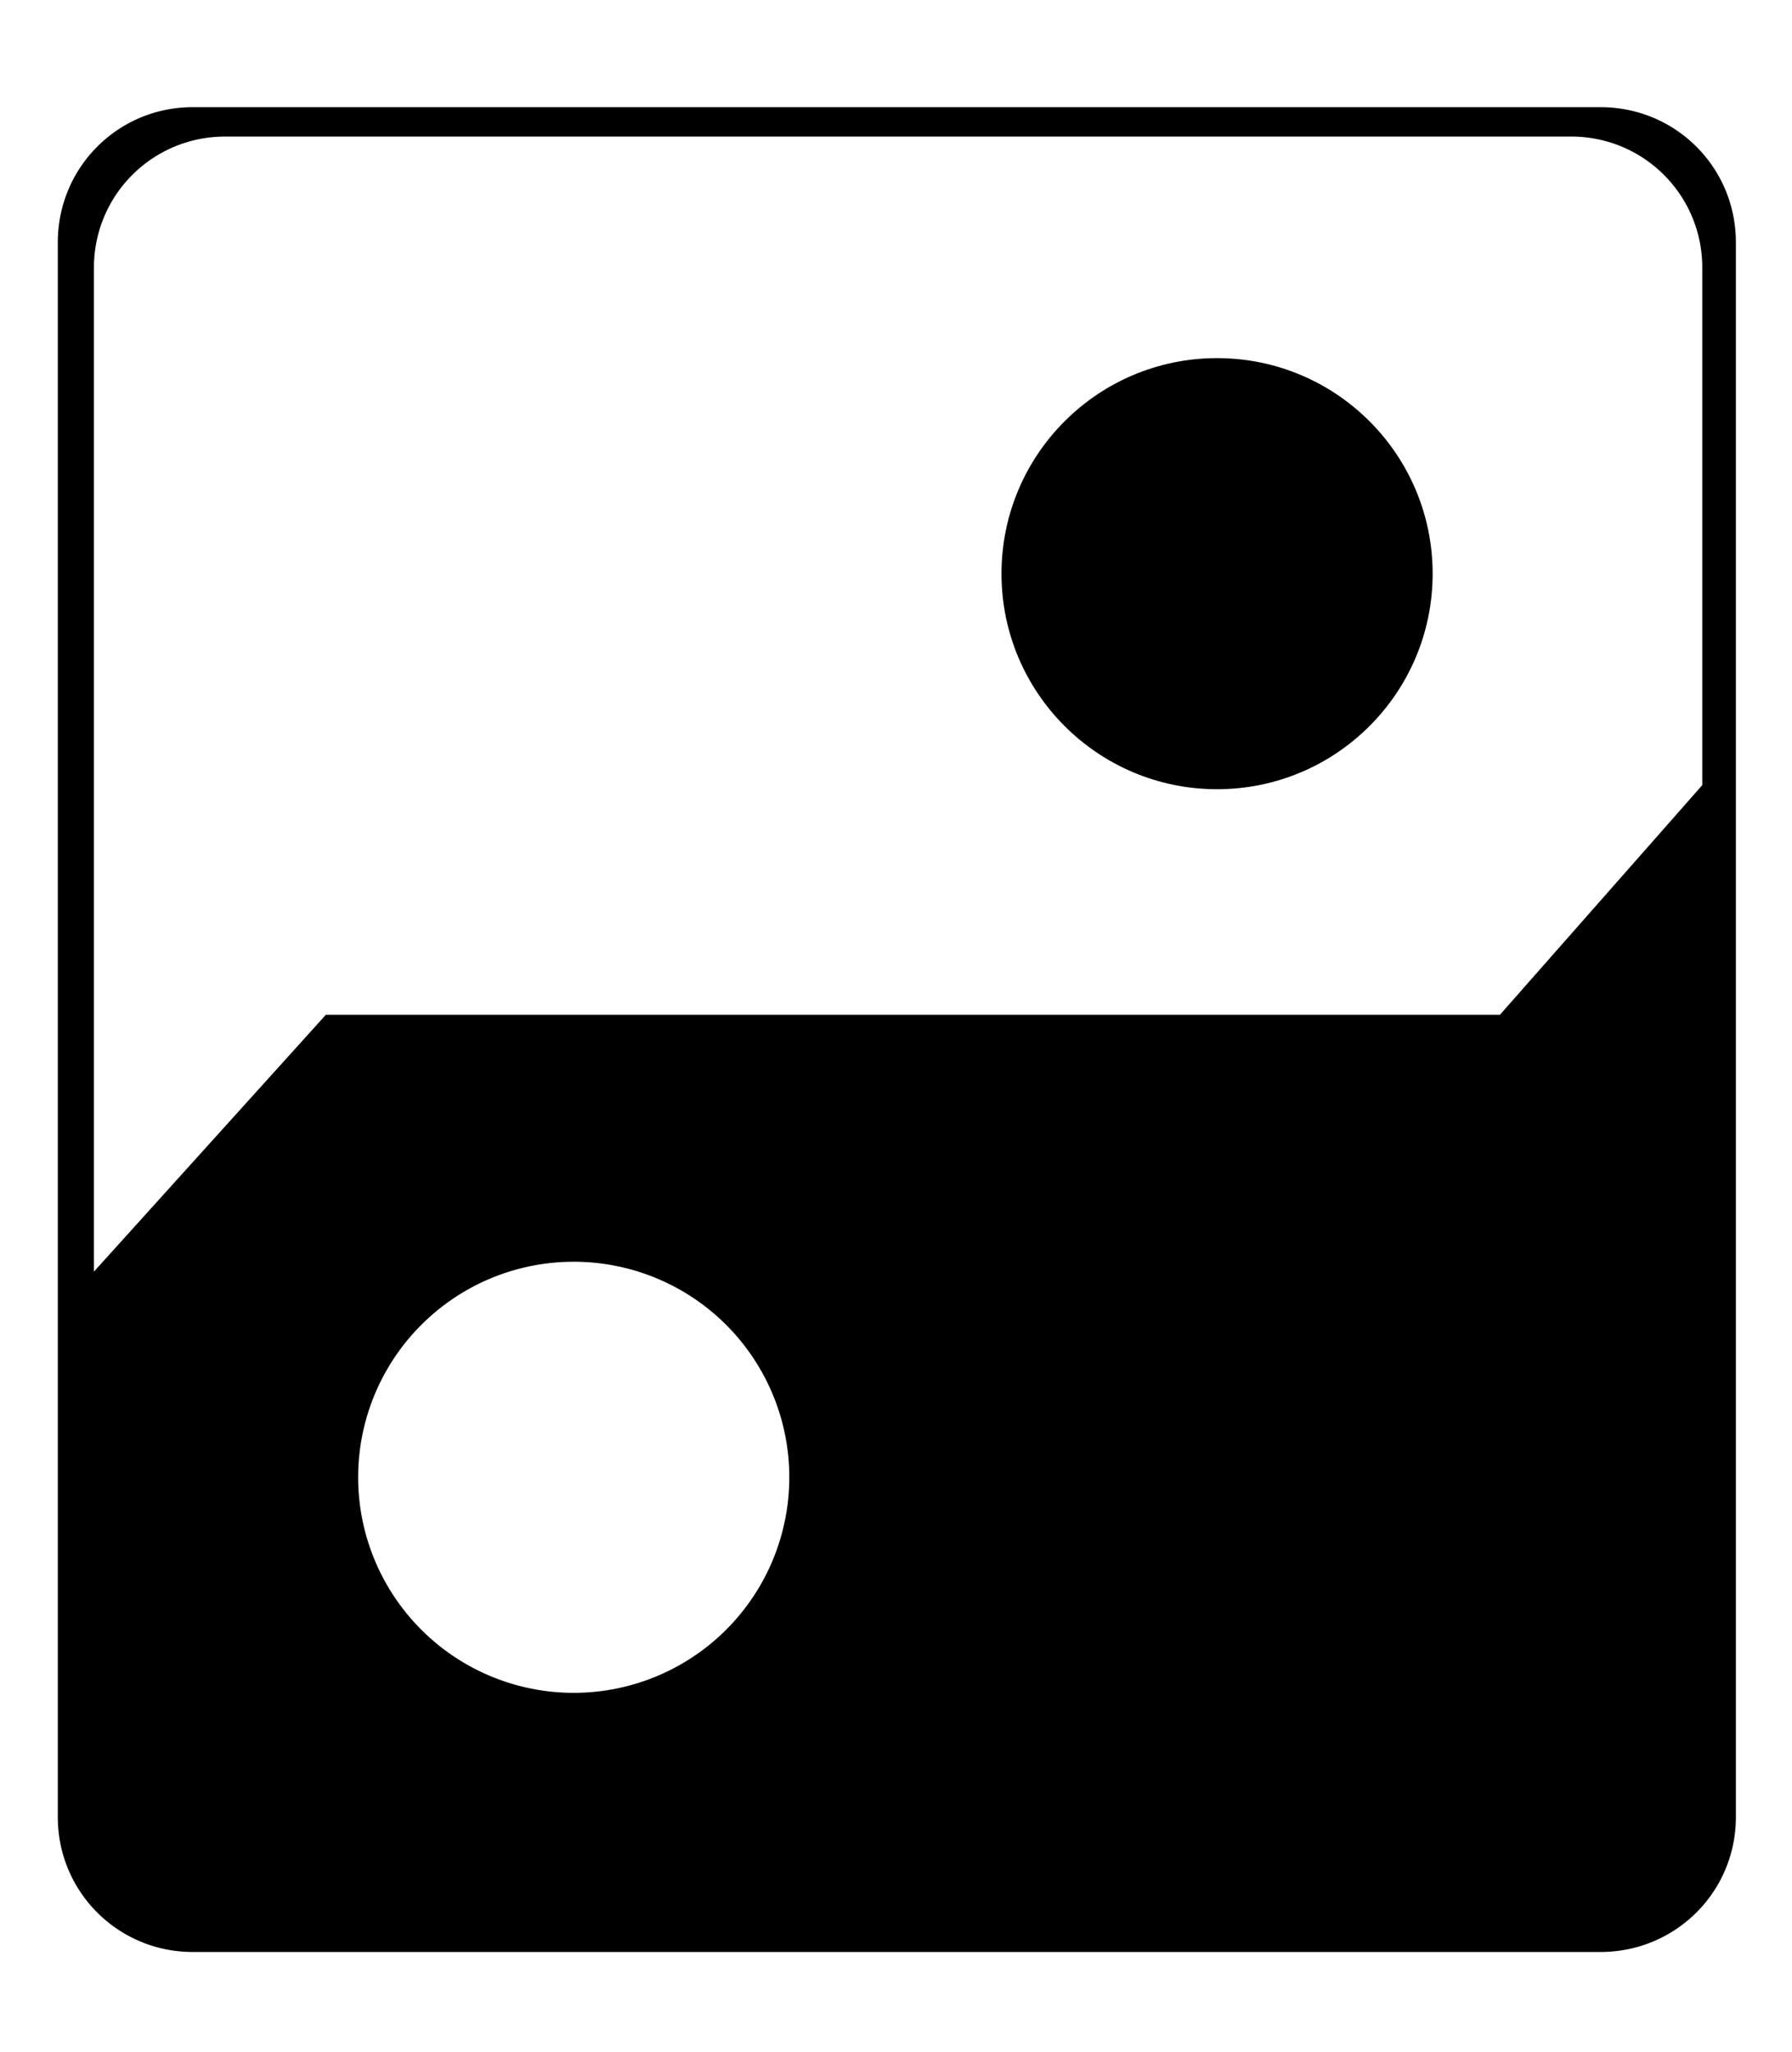
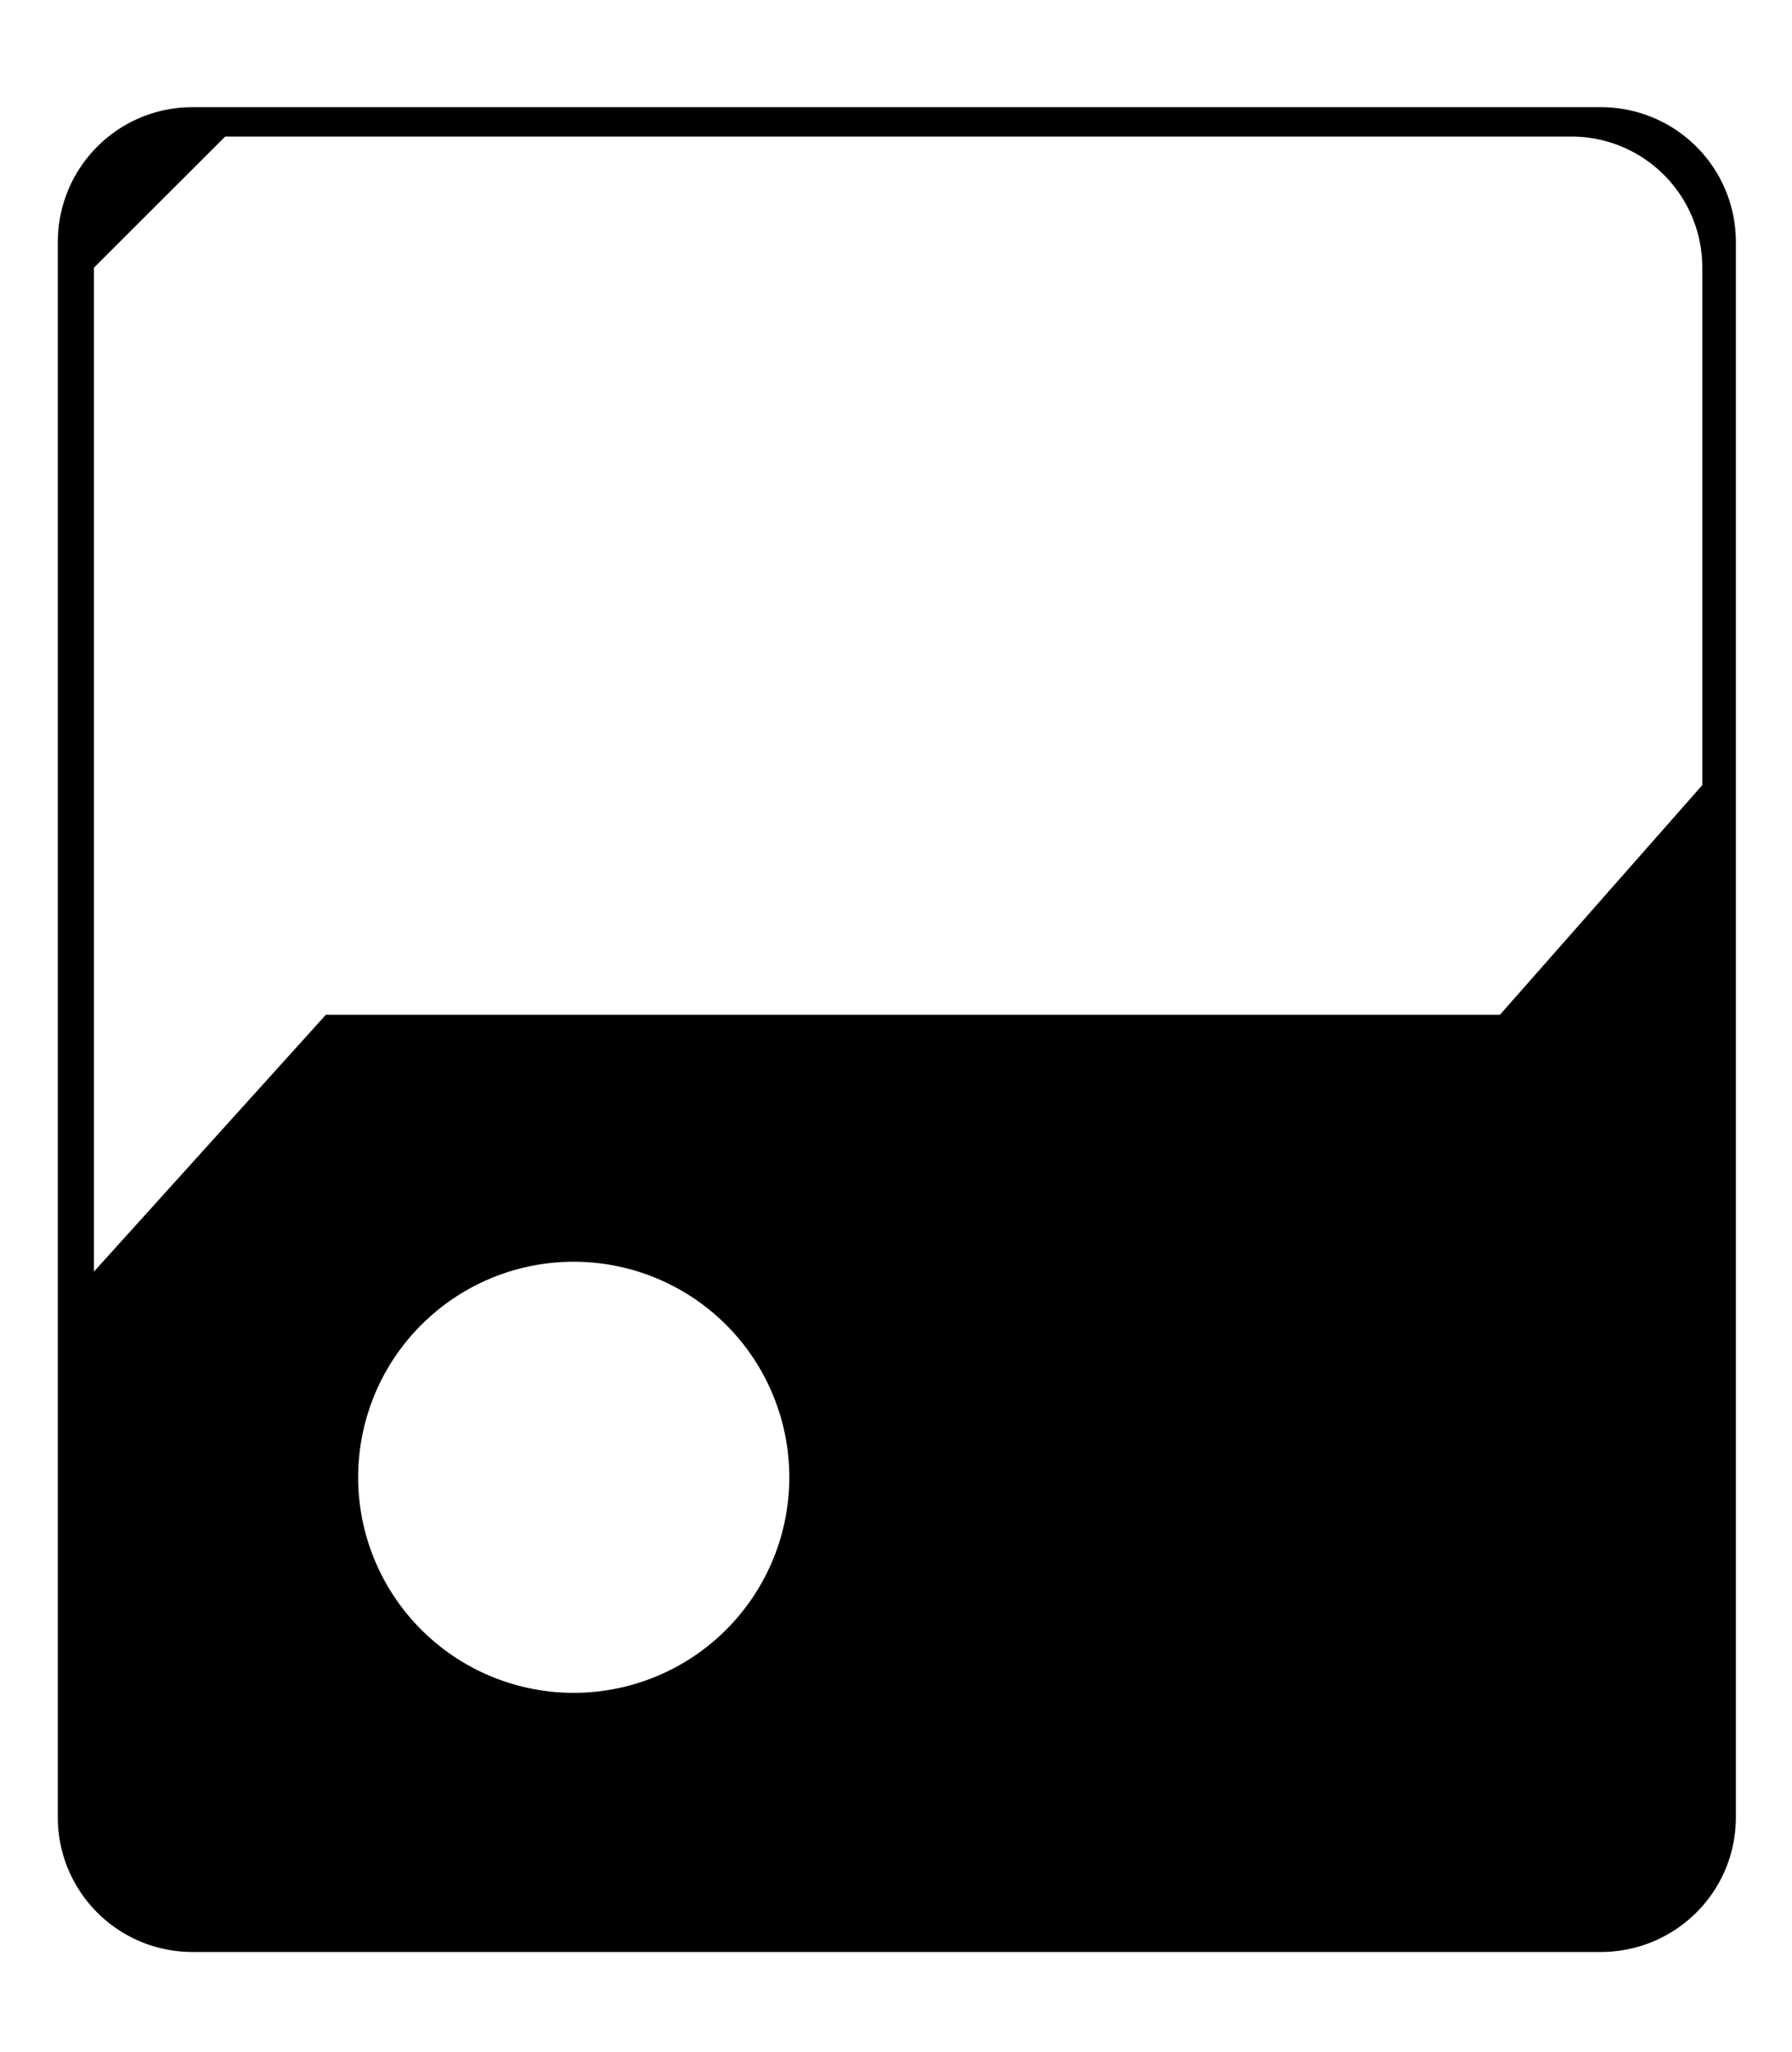
<svg xmlns="http://www.w3.org/2000/svg" version="1.1" width="744" height="852">
-   <path d="M 80 44.5 C 49 44.5 24 69.5 24 100.625 V 754.5 C 24 785.5 49 810.5 80 810.5 H 664.5 C 695.7 810.5 720.7 785.5 720.7 754.5 V 100.625 C 720.7 69.5 695.7 44.5 664.5 44.5 H 80 z M 93.5 56.7 H 652.3 C 682.446 56.7 706.75 81 706.75 111.156 V 326 L 622.75 421.344 H 135.3 L 39 528 V 111.156 C 39 81 63.336 56.7 93.5 56.7 z M 238.2 613.4 h 89.5 a 89.5 89.5 0 0 0 -179 0 89.5 89.5 0 0 0 179 0" fill-rule="evenodd" />
-   <circle cx="505.3" cy="238.2" r="89.5" />
+   <path d="M 80 44.5 C 49 44.5 24 69.5 24 100.625 V 754.5 C 24 785.5 49 810.5 80 810.5 H 664.5 C 695.7 810.5 720.7 785.5 720.7 754.5 V 100.625 C 720.7 69.5 695.7 44.5 664.5 44.5 H 80 z M 93.5 56.7 H 652.3 C 682.446 56.7 706.75 81 706.75 111.156 V 326 L 622.75 421.344 H 135.3 L 39 528 V 111.156 z M 238.2 613.4 h 89.5 a 89.5 89.5 0 0 0 -179 0 89.5 89.5 0 0 0 179 0" fill-rule="evenodd" />
</svg>